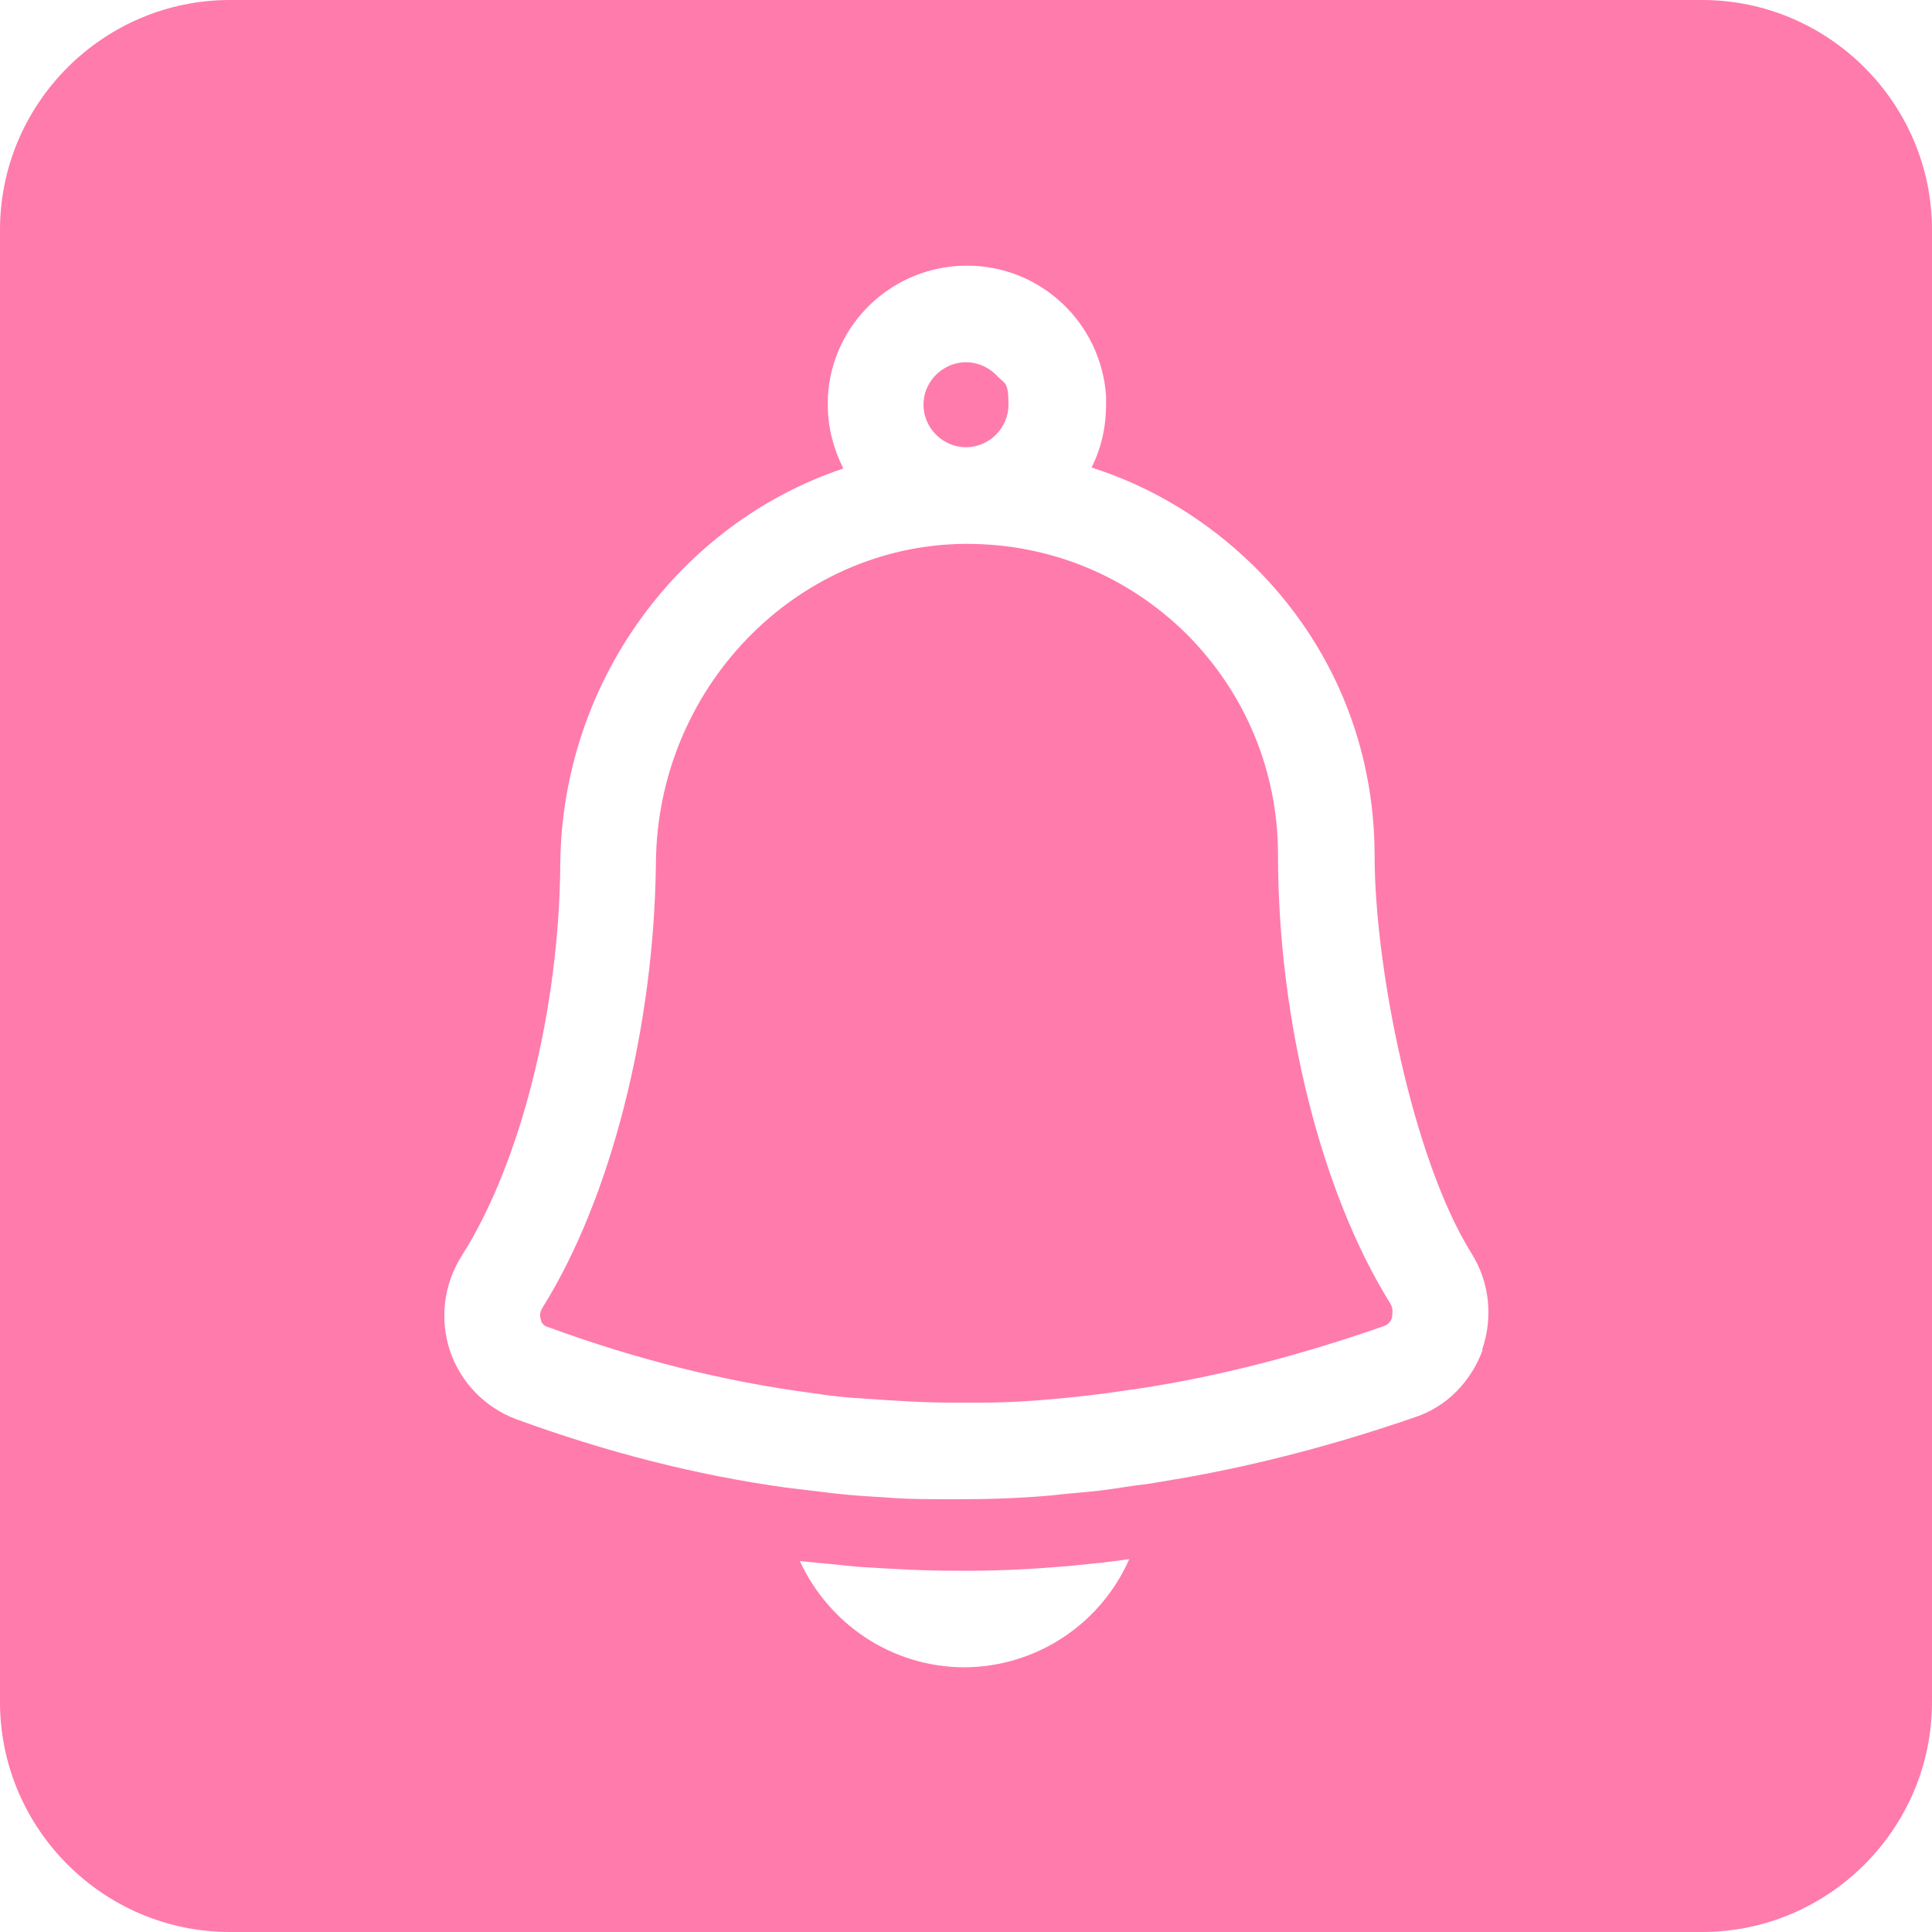
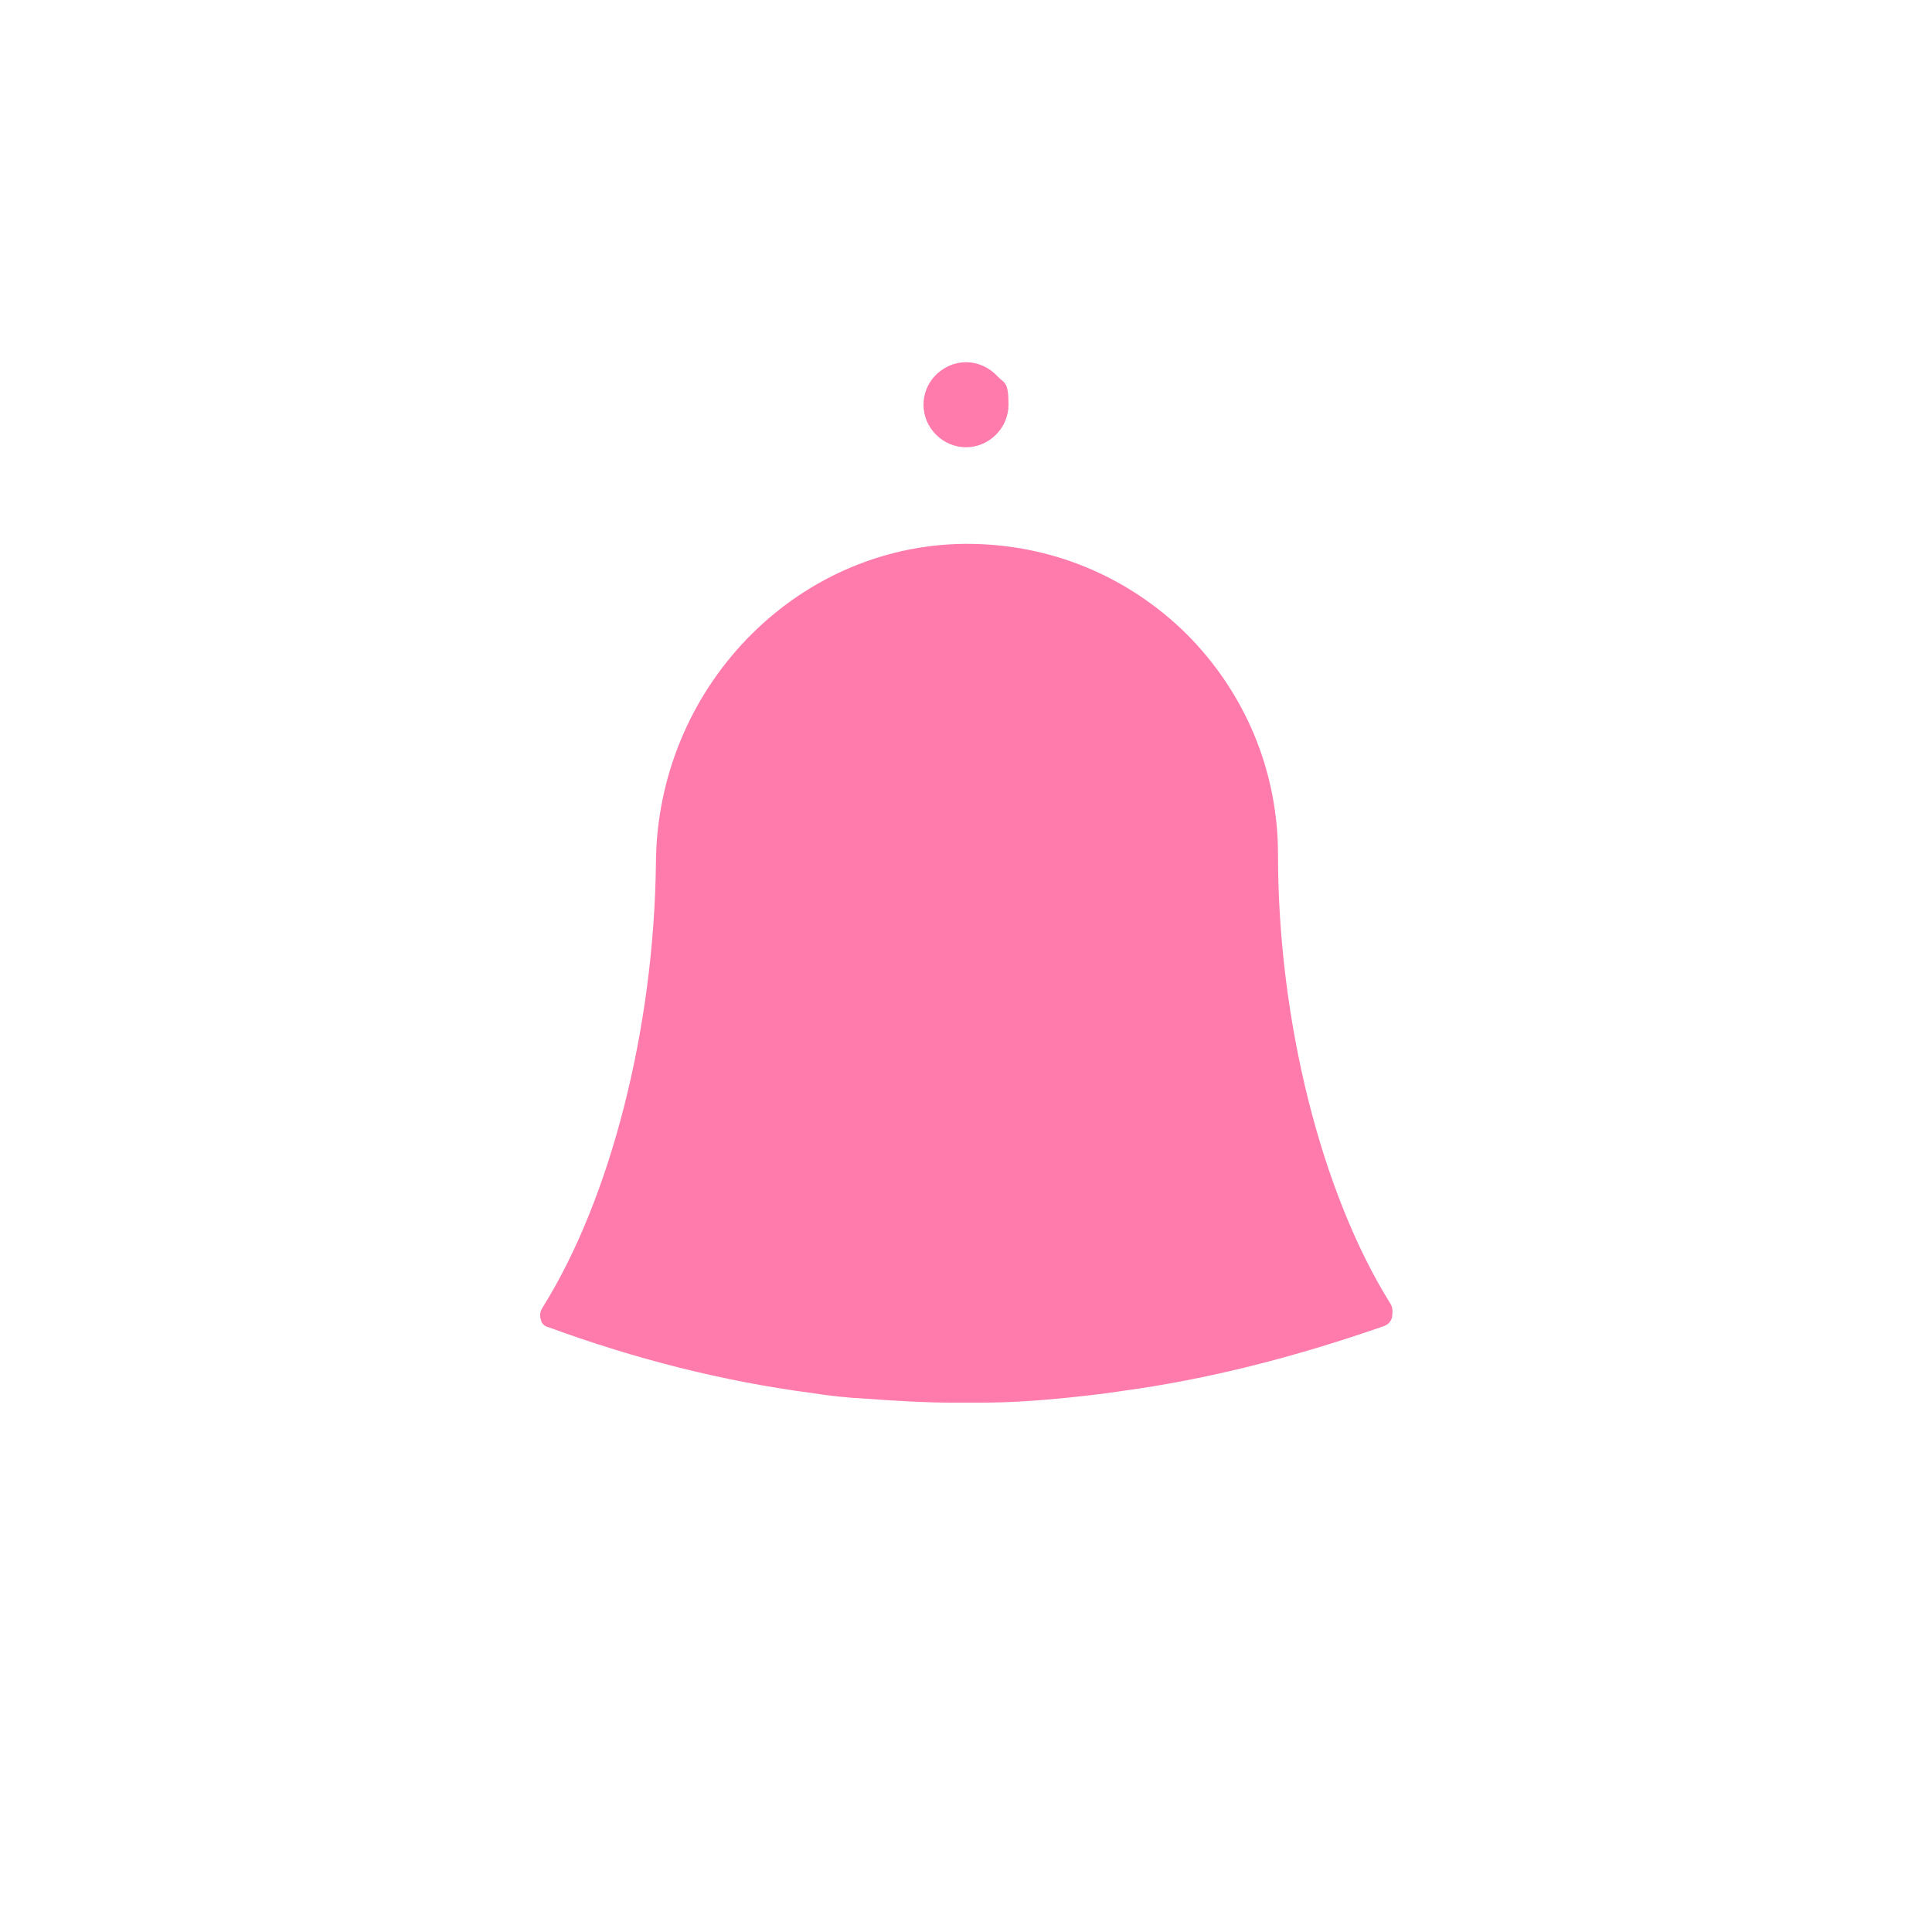
<svg xmlns="http://www.w3.org/2000/svg" id="Icons_bg_rosa" version="1.1" viewBox="0 0 200 200">
  <path d="M132.3,88.5c0-8.7-3.4-16.8-9.5-22.9-6.1-6-14.1-9.3-22.7-9.3h-.3c-17.5.2-31.8,15-31.9,33.1-.2,17.1-4.7,34.7-11.7,45.9-.4.6-.3,1.1-.2,1.3,0,.3.3.7.8.8,9,3.3,18.1,5.6,27.2,6.8,1.9.3,3.8.5,5.7.6h0c2.9.2,5.9.4,8.8.4,1,0,2.1,0,3.1,0,2.9,0,5.8-.2,8.8-.5h0c1.9-.2,3.8-.4,5.7-.7,8.9-1.2,17.9-3.5,27.1-6.7.6-.2.8-.6.9-.9,0-.3.2-.9-.2-1.5-7.1-11.4-11.6-29.2-11.6-46.4Z" fill="#ff7bac" />
-   <path d="M176.2,0H23.8C10.7,0,0,10.7,0,23.8v152.4c0,13.1,10.7,23.8,23.8,23.8h152.4c13.1,0,23.8-10.7,23.8-23.8V23.8C200,10.7,189.3,0,176.2,0ZM99.9,172.6c-7.6,0-14.1-4.5-17.1-11,2,.2,4.1.4,6.1.6,3.3.2,6.5.4,9.8.4s.4,0,.6,0c.2,0,.3,0,.5,0s.4,0,.6,0c3.5,0,6.9-.2,10.4-.5,2-.2,4.1-.4,6.1-.7-2.9,6.6-9.5,11.2-17.2,11.2ZM153.5,139.7c-1.2,3.3-3.7,5.9-7,7-8.1,2.8-16.1,4.9-24,6.3-1.2.2-2.4.4-3.6.6-1.7.2-3.4.5-5,.7-1.7.2-3.4.3-5,.5-3.3.3-6.5.4-9.8.4s-5.1,0-7.6-.2c-1.7-.1-3.4-.2-5.1-.4-1.7-.2-3.4-.4-5-.6-9.4-1.3-18.7-3.7-28-7.1-3.2-1.2-5.7-3.8-6.8-7-1.1-3.3-.7-6.9,1.2-9.9,6.1-9.6,10.1-25.5,10.2-40.6.2-19,12.5-35.3,29.3-40.9-1-2-1.6-4.2-1.6-6.5s0-.6,0-.9c.4-7.6,6.7-13.6,14.4-13.6s13.9,6,14.4,13.5c0,.3,0,.6,0,.9,0,2.3-.5,4.5-1.5,6.5,6.3,2,12,5.5,16.8,10.2,8.1,8,12.5,18.6,12.5,30s3.9,31.3,10,41.1c1.9,3,2.3,6.7,1.1,10.1Z" fill="#ff7bac" />
  <path d="M100,46.3h0c2.4,0,4.4-2,4.4-4.4s-.4-2.2-1.1-2.9c-.8-.9-2-1.5-3.3-1.5s-2.5.6-3.3,1.5c-.7.8-1.1,1.8-1.1,2.9,0,2.4,2,4.4,4.4,4.4Z" fill="#ff7bac" />
</svg>